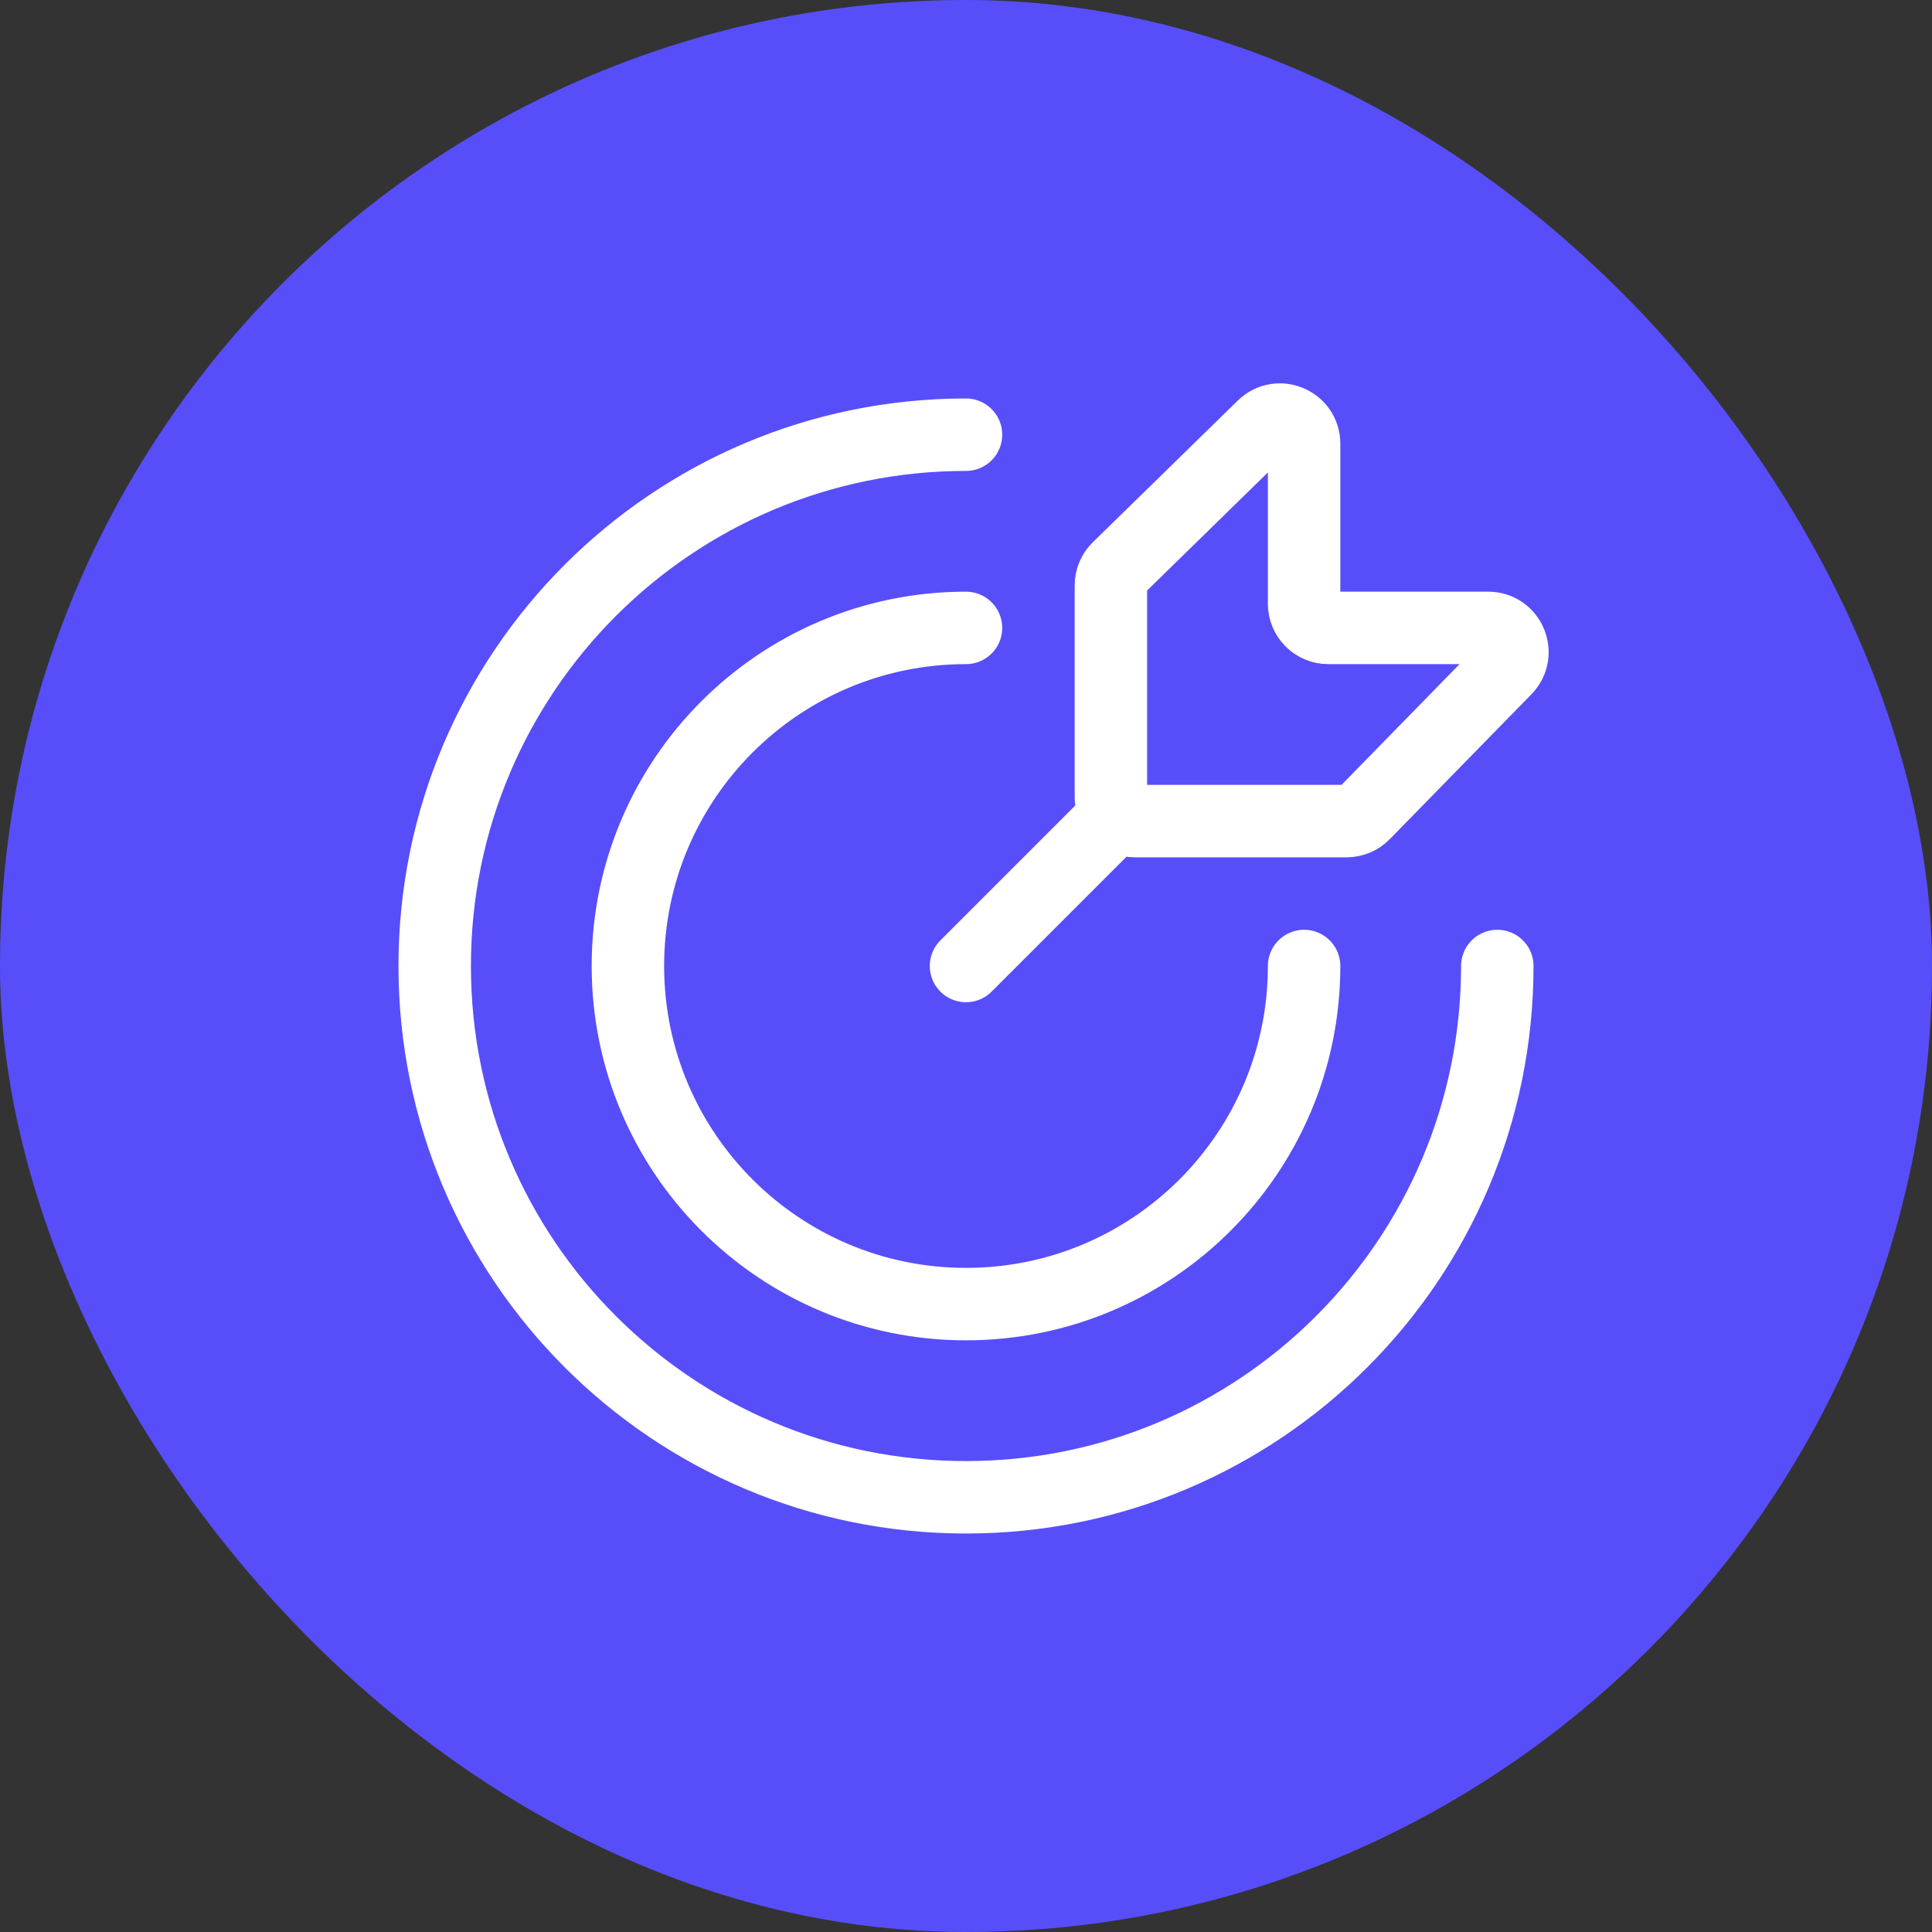
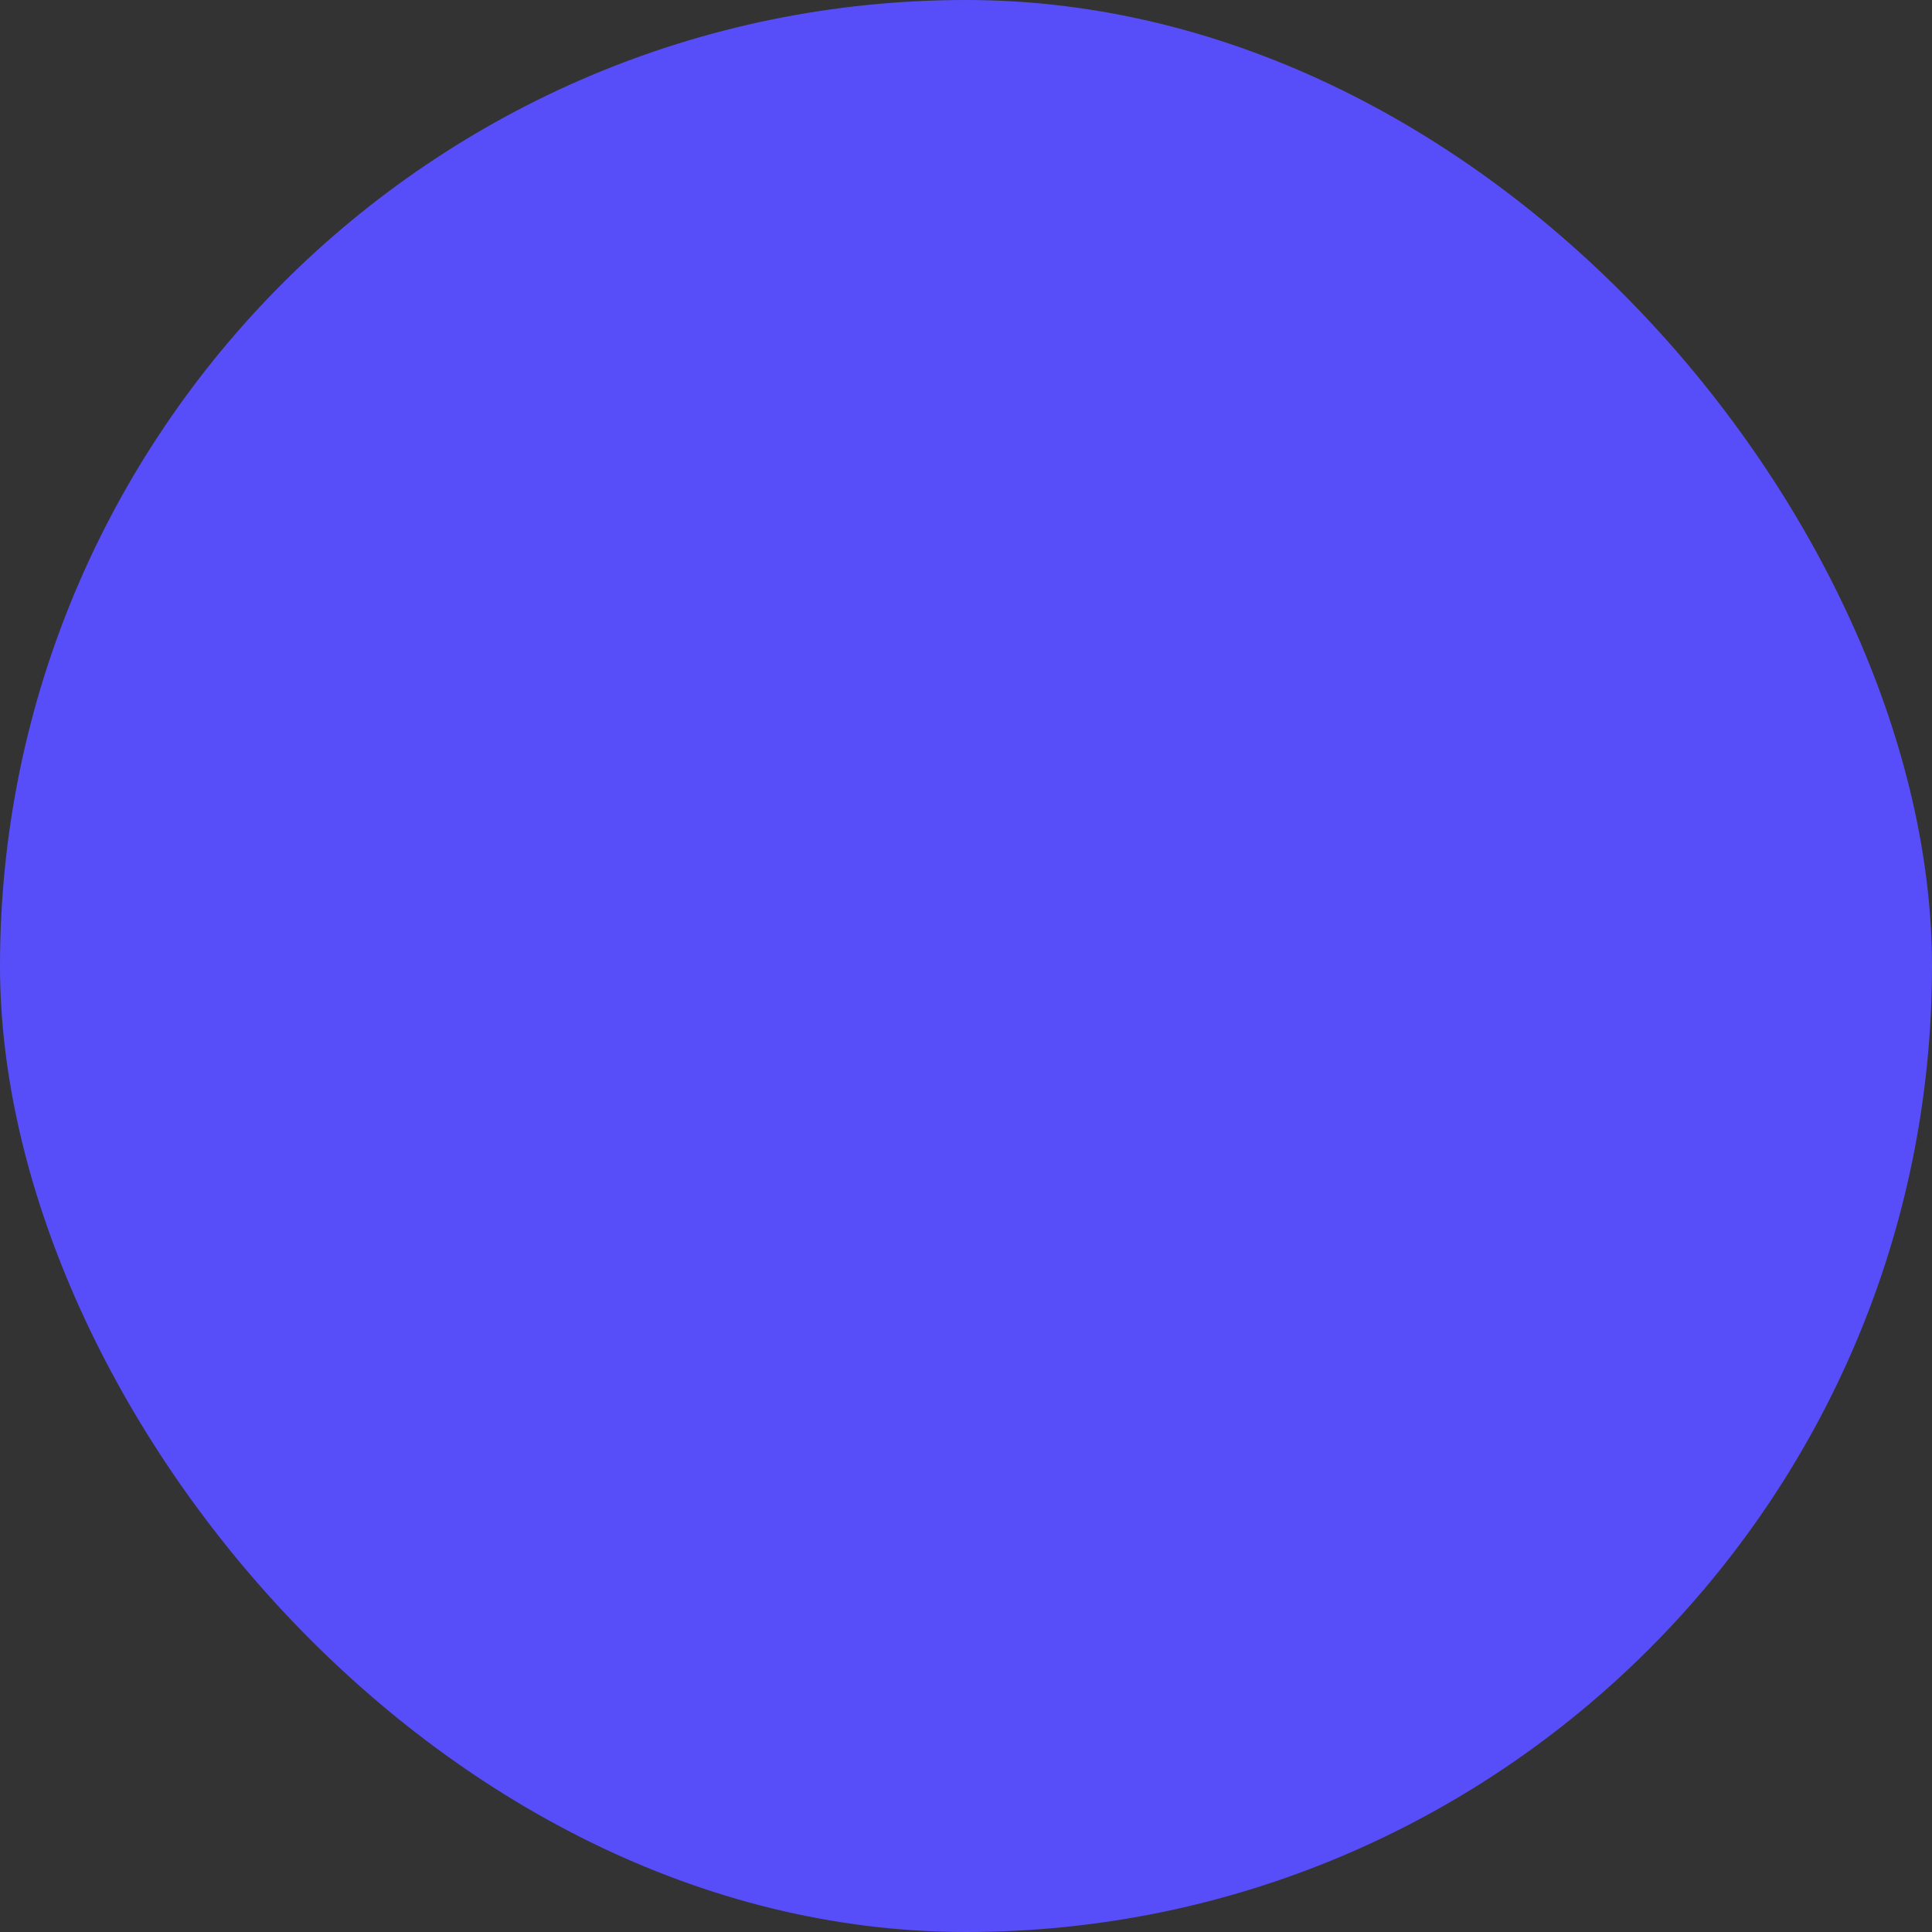
<svg xmlns="http://www.w3.org/2000/svg" width="40" height="40" viewBox="0 0 40 40" fill="none">
  <rect x="0" y="0" width="40" height="40" fill="#333333" stroke="none" />
  <rect width="40" height="40" rx="20" fill="#574EFA" />
-   <path d="M20 20L23 17M31 20C31 26.075 26.075 31 20 31C13.925 31 9 26.075 9 20C9 13.925 13.925 9 20 9M27 20C27 23.866 23.866 27 20 27C16.134 27 13 23.866 13 20C13 16.134 16.134 13 20 13M23 16.5V12.12C23 11.985 23.054 11.856 23.151 11.762L26.151 8.83C26.467 8.521 27 8.745 27 9.188V12.5C27 12.776 27.224 13 27.5 13H30.812C31.255 13 31.479 13.533 31.17 13.85L28.238 16.849C28.144 16.946 28.015 17 27.88 17H23.5C23.224 17 23 16.776 23 16.5Z" stroke="white" stroke-width="1.5" stroke-linecap="round" />
</svg>